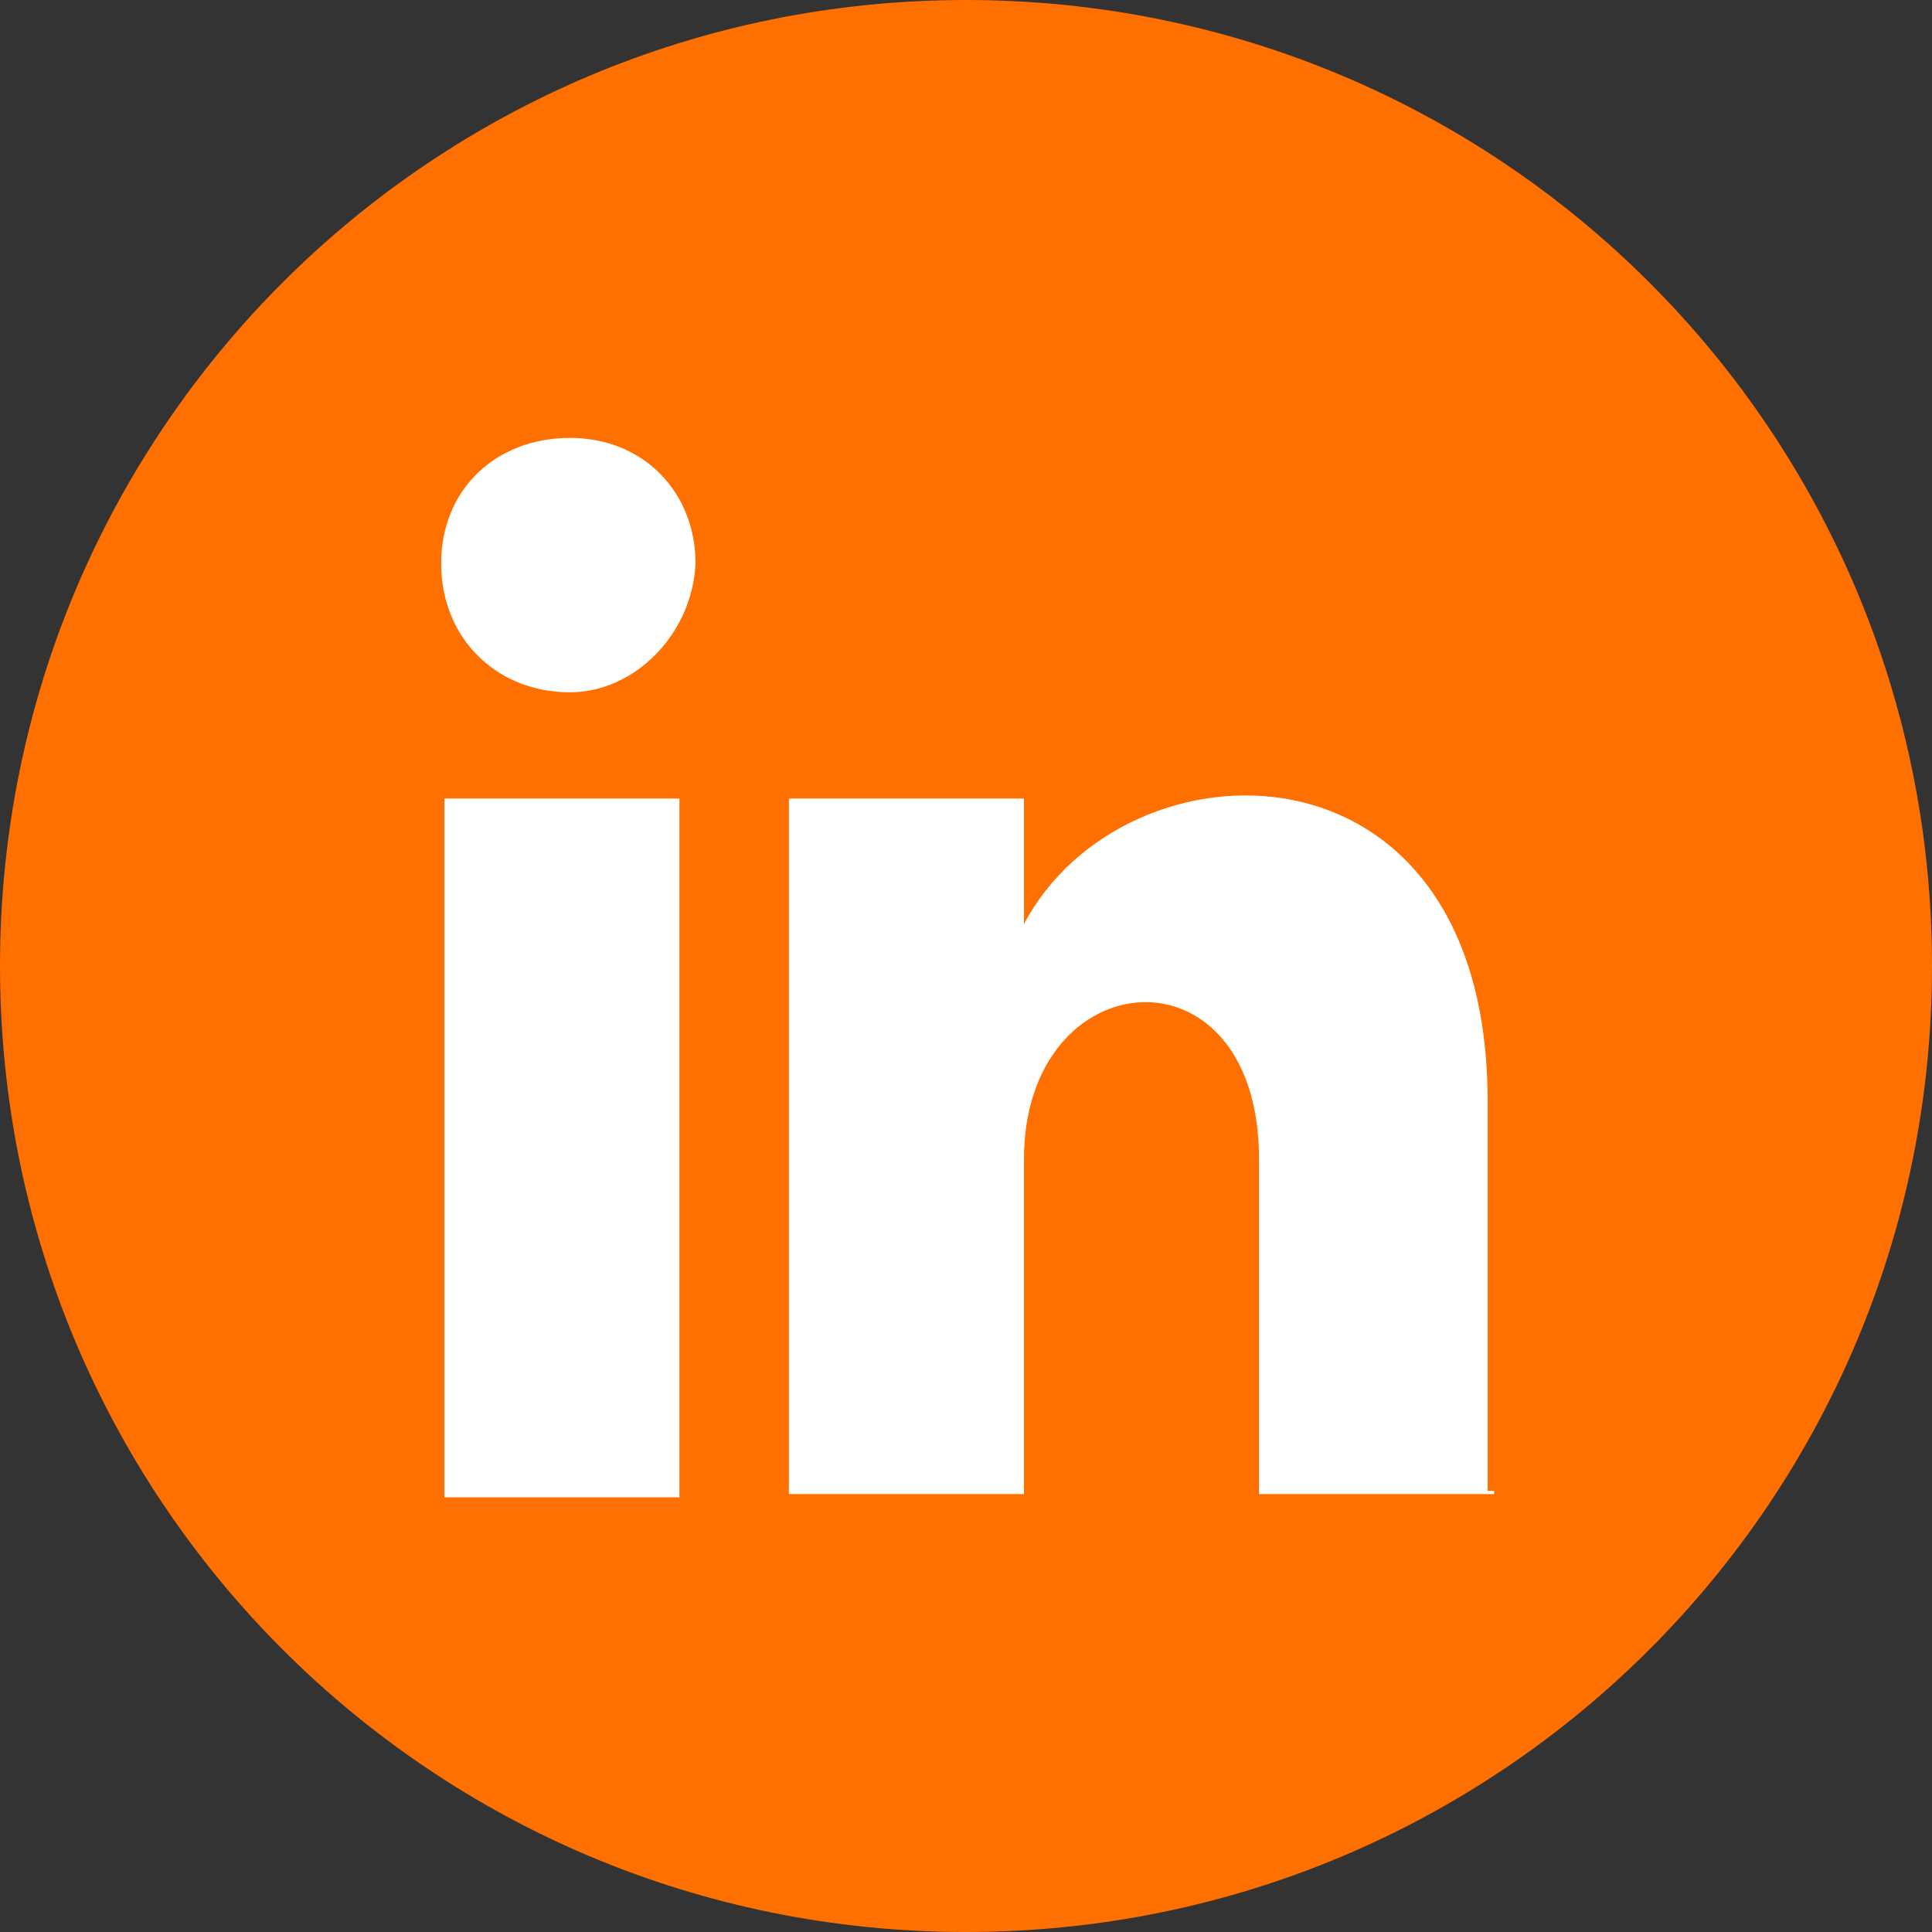
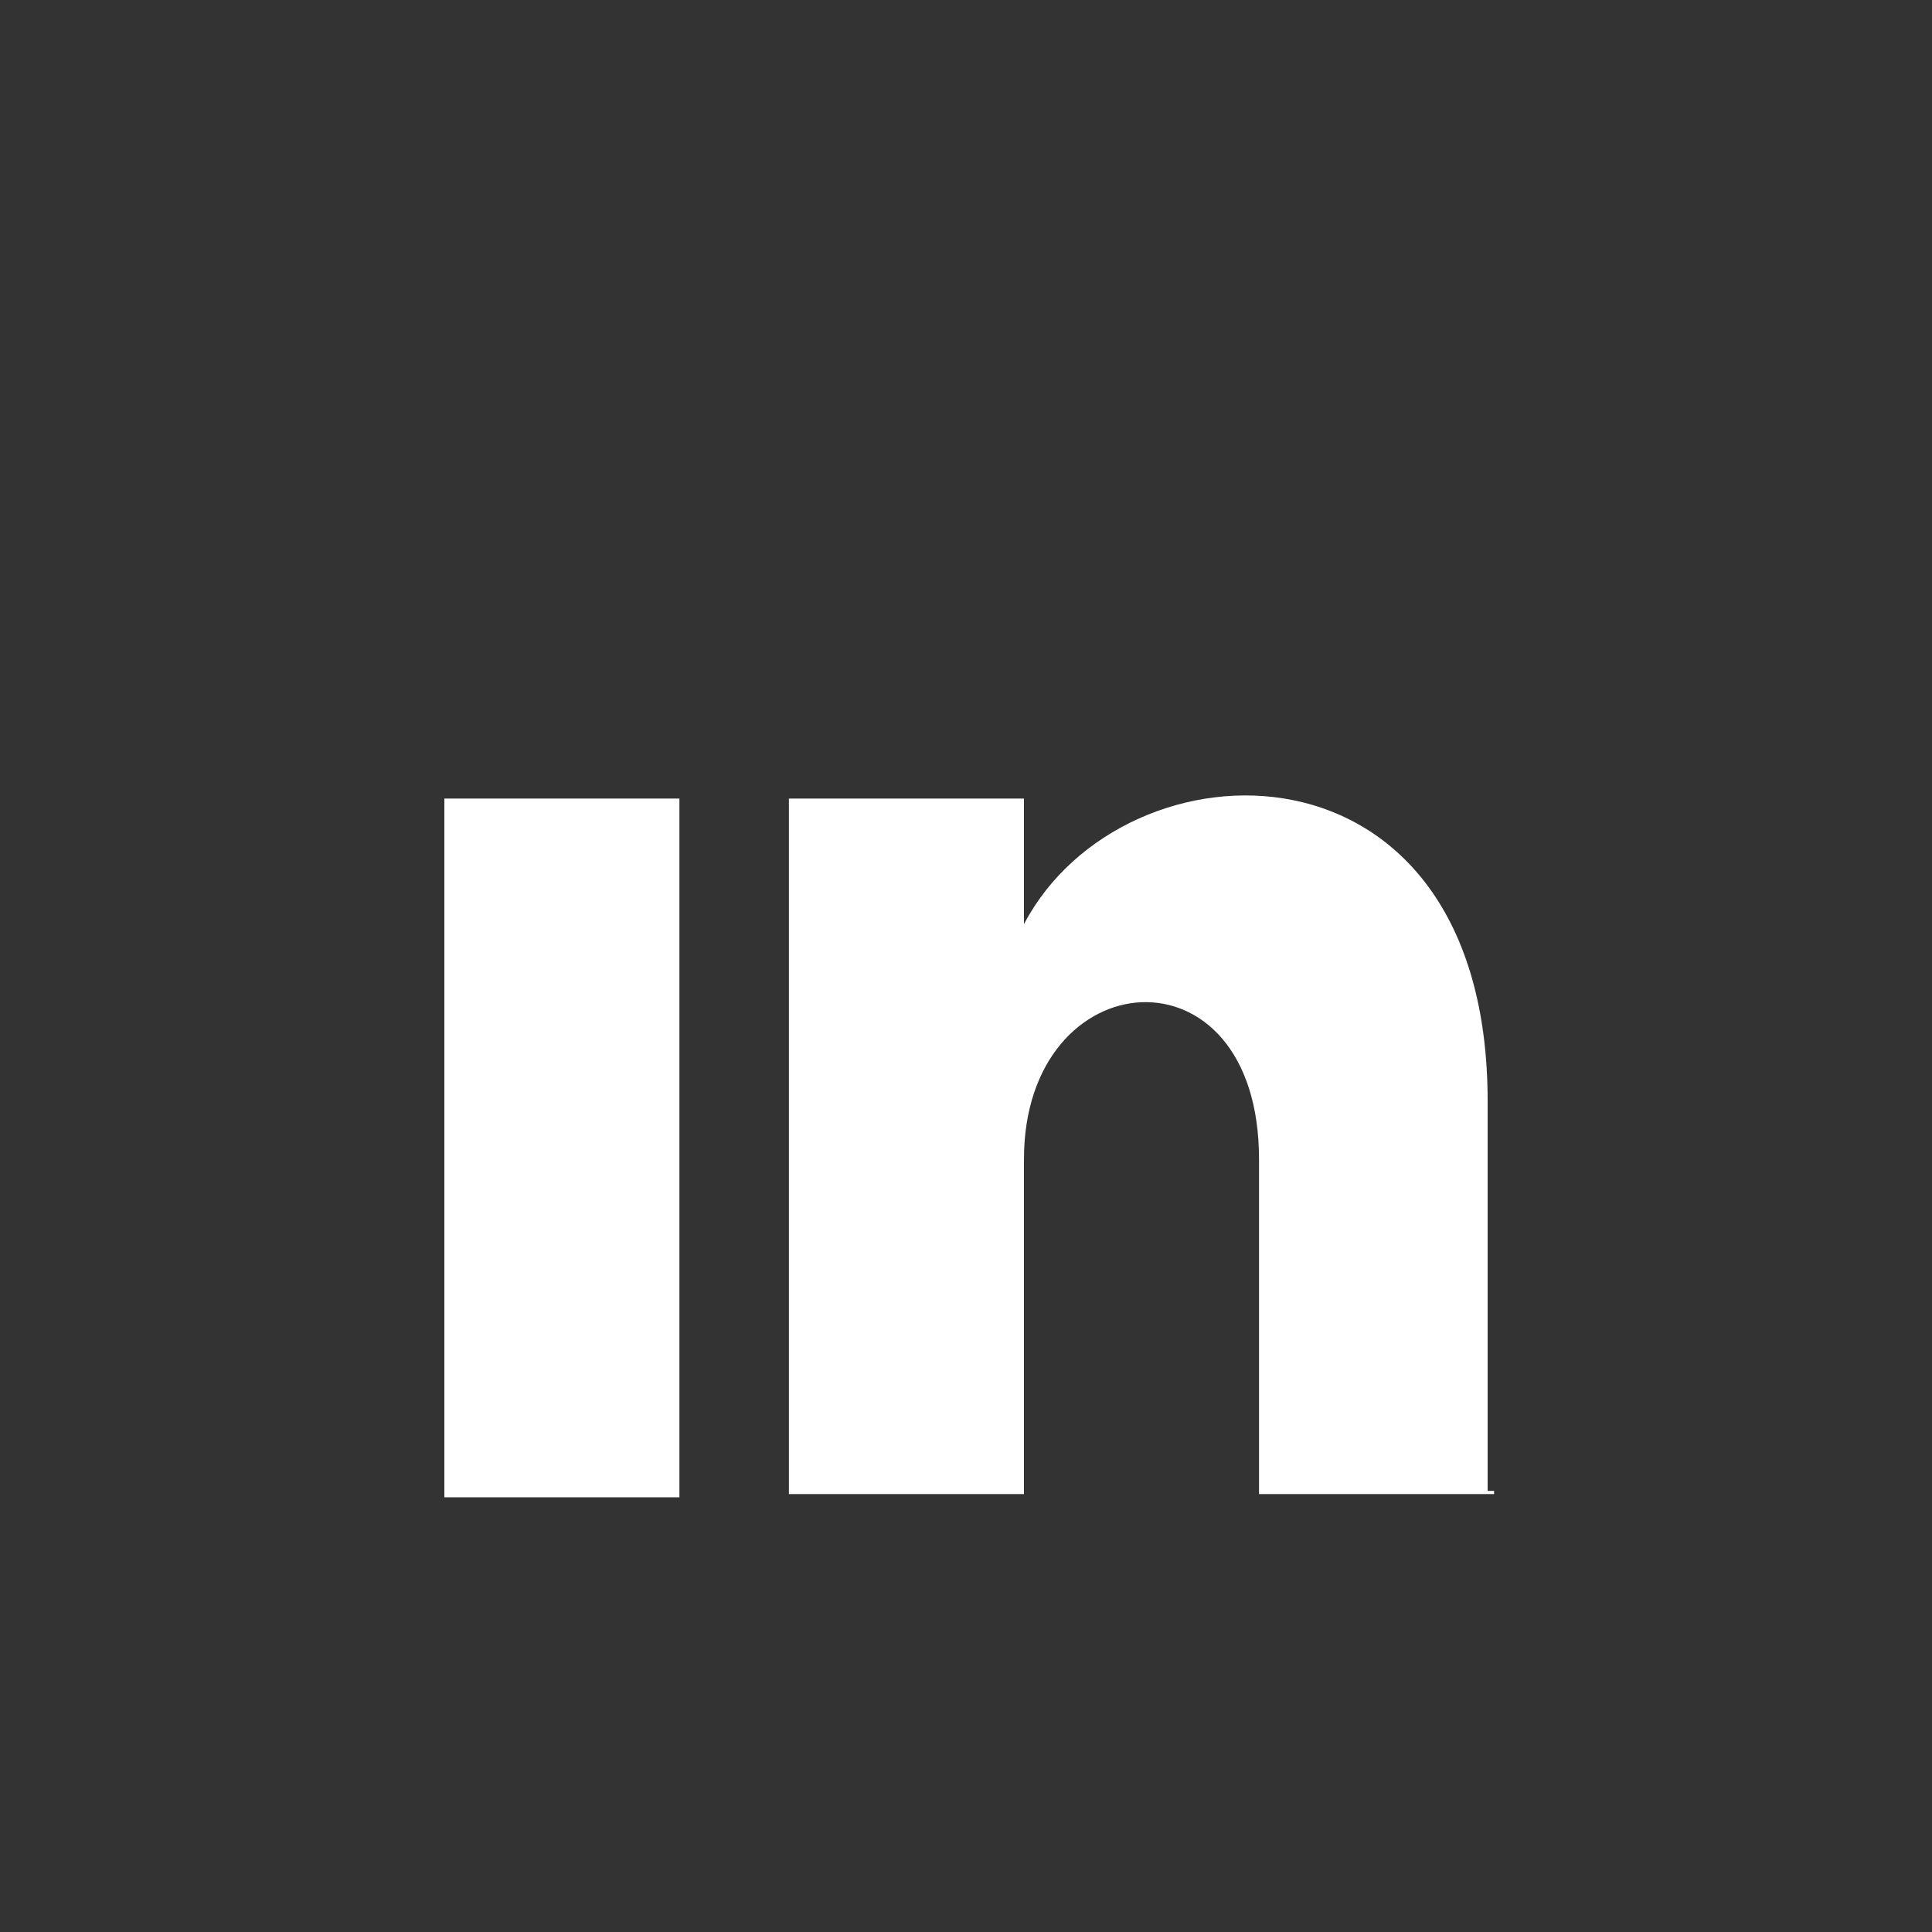
<svg xmlns="http://www.w3.org/2000/svg" version="1.1" id="Layer_1" x="0px" y="0px" viewBox="0 0 60 60" style="enable-background:new 0 0 60 60;" xml:space="preserve" width="60" height="60">
  <rect x="0" y="0" width="60" height="60" fill="#333333" stroke="none" />
  <style type="text/css">
	.st0{fill:#FF7000;}
	.st1{fill:#FFFFFF;}
</style>
-   <path class="st0" d="M30,0C13.4,0,0,13.4,0,30s13.4,30,30,30s30-13.4,30-30S46.6,0,30,0L30,0z" />
  <g>
    <rect x="13.8" y="24.8" class="st1" width="7.3" height="21.7" />
-     <path class="st1" d="M17.7,21.5c-2.3,0-4-1.7-4-4s1.7-3.9,4-3.9s3.9,1.7,3.9,3.9C21.5,19.7,19.7,21.5,17.7,21.5z" />
    <path class="st1" d="M46.4,46.4h-7.3V36c0-6.8-7.3-6.2-7.3,0v10.4h-7.3V24.8h7.3v3.9c3.1-5.9,14.4-6.2,14.4,5.5v12.1h0.2   C46.4,46.3,46.4,46.4,46.4,46.4z" />
  </g>
</svg>